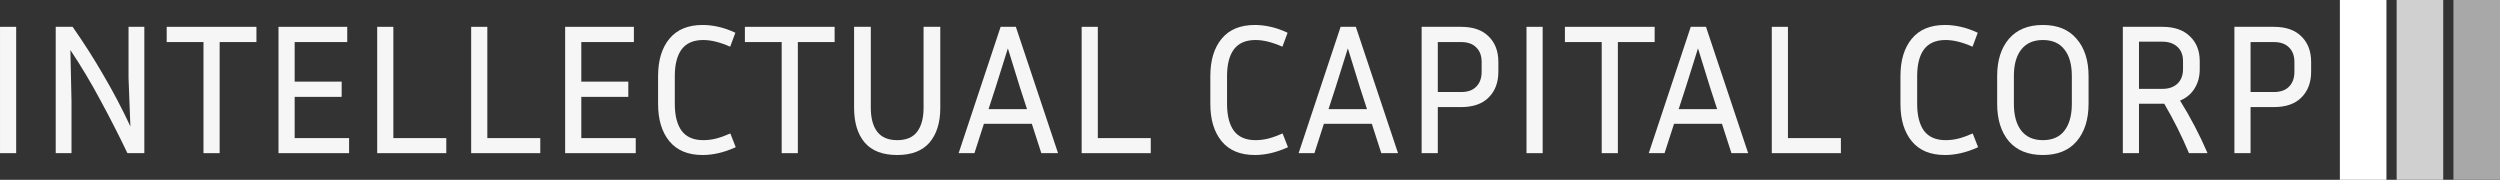
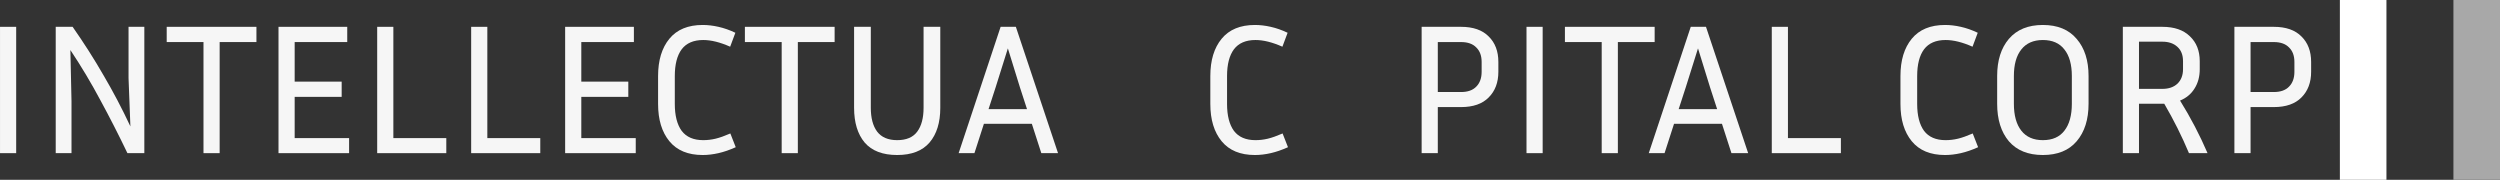
<svg xmlns="http://www.w3.org/2000/svg" width="10039" height="722" viewBox="0 0 10039 722" fill="none">
  <rect x="0" y="0" width="10039" height="722" fill="#333333" stroke="none" />
  <path d="M8972.47 615V107.72H9130.63C9179.36 107.72 9216.42 120.651 9241.78 146.512C9267.64 171.876 9280.57 205.944 9280.57 248.714V288.252C9280.57 331.023 9267.64 365.339 9241.78 391.2C9216.42 417.062 9179.36 429.992 9130.63 429.992H9037.38V615H8972.47ZM9130.63 168.892H9037.38V369.566H9130.63C9157.48 369.566 9177.87 362.355 9191.8 347.932C9206.22 333.51 9213.43 313.616 9213.43 288.252V248.714C9213.43 223.848 9206.22 204.452 9191.8 190.526C9177.87 176.104 9157.48 168.892 9130.63 168.892Z" fill="#F6F6F6" />
  <path d="M8589.34 416.564V615H8524.44V107.72H8683.33C8731.08 107.72 8767.88 120.402 8793.74 145.766C8820.1 170.633 8833.28 203.954 8833.28 245.73V277.808C8833.28 307.648 8826.32 333.51 8812.39 355.392C8798.97 377.275 8779.57 393.438 8754.21 403.882C8775.59 438.198 8795.48 473.012 8813.89 508.322C8832.29 543.633 8849.2 579.192 8864.61 615H8790.01C8761.67 547.363 8728.59 481.218 8690.79 416.564H8589.34ZM8683.33 167.4H8589.34V356.884H8683.33C8708.7 356.884 8728.84 349.922 8743.76 335.996C8758.68 321.574 8766.14 302.178 8766.14 277.808V245.73C8766.14 220.864 8758.68 201.716 8743.76 188.288C8728.84 174.363 8708.7 167.4 8683.33 167.4Z" fill="#F6F6F6" />
  <path d="M8386.83 305.41V416.564C8386.83 479.725 8370.91 529.956 8339.09 567.256C8307.75 604.058 8262.5 622.46 8203.31 622.46C8144.13 622.46 8098.62 604.058 8066.79 567.256C8035.46 529.956 8019.8 479.725 8019.8 416.564V305.41C8019.8 242.746 8035.46 193.012 8066.79 156.21C8098.62 118.91 8144.13 100.26 8203.31 100.26C8262.5 100.26 8307.75 118.91 8339.09 156.21C8370.91 193.012 8386.83 242.746 8386.83 305.41ZM8319.69 305.41C8319.69 259.158 8309.74 223.598 8289.85 198.732C8270.45 173.368 8241.61 160.686 8203.31 160.686C8165.52 160.686 8136.67 173.368 8116.78 198.732C8096.88 223.598 8086.94 259.158 8086.94 305.41V416.564C8086.94 463.313 8096.88 499.37 8116.78 524.734C8136.67 550.098 8165.52 562.78 8203.31 562.78C8241.61 562.78 8270.45 550.098 8289.85 524.734C8309.74 499.37 8319.69 463.313 8319.69 416.564V305.41Z" fill="#F6F6F6" />
  <path d="M7698.6 417.31C7698.6 464.059 7707.81 500.116 7726.21 525.48C7745.11 550.346 7773.95 562.78 7812.74 562.78C7829.65 562.78 7846.31 560.79 7862.72 556.812C7879.14 552.833 7898.78 545.87 7921.66 535.924L7943.29 591.128C7918.92 602.069 7895.8 610.026 7873.91 615C7852.03 619.973 7830.9 622.46 7810.5 622.46C7751.82 622.46 7707.31 604.058 7676.97 567.256C7646.63 530.453 7631.46 480.471 7631.46 417.31V305.41C7631.46 242.248 7646.63 192.266 7676.97 155.464C7707.31 118.661 7751.82 100.26 7810.5 100.26C7830.9 100.26 7852.03 102.746 7873.91 107.72C7896.29 112.693 7918.92 120.65 7941.8 131.592L7920.91 187.542C7880.63 169.638 7844.57 160.686 7812.74 160.686C7773.95 160.686 7745.11 173.119 7726.21 197.986C7707.81 222.852 7698.6 258.66 7698.6 305.41V417.31Z" fill="#F6F6F6" />
  <path d="M7392.27 554.574V615H7114.76V107.72H7179.66V554.574H7392.27Z" fill="#F6F6F6" />
  <path d="M6952.77 615L6914.72 497.132H6722.25L6684.21 615H6620.8L6789.39 107.72H6850.56L7019.91 615H6952.77ZM6769.25 350.916L6740.9 438.198H6895.32L6866.98 350.916L6818.49 194.256L6769.25 350.916Z" fill="#F6F6F6" />
  <path d="M6284.08 168.892V107.72H6644.4V168.892H6496.69V615H6431.79V168.892H6284.08Z" fill="#F6F6F6" />
  <path d="M6194.71 615H6129.81V107.72H6194.71V615Z" fill="#F6F6F6" />
  <path d="M5708.72 615V107.72H5866.88C5915.62 107.72 5952.67 120.651 5978.03 146.512C6003.89 171.876 6016.82 205.944 6016.82 248.714V288.252C6016.82 331.023 6003.89 365.339 5978.03 391.2C5952.67 417.062 5915.62 429.992 5866.88 429.992H5773.63V615H5708.72ZM5866.88 168.892H5773.63V369.566H5866.88C5893.73 369.566 5914.12 362.355 5928.05 347.932C5942.47 333.51 5949.68 313.616 5949.68 288.252V248.714C5949.68 223.848 5942.47 204.452 5928.05 190.526C5914.12 176.104 5893.73 168.892 5866.88 168.892Z" fill="#F6F6F6" />
-   <path d="M5546.73 615L5508.69 497.132H5316.22L5278.17 615H5214.76L5383.36 107.72H5444.53L5613.87 615H5546.73ZM5363.22 350.916L5334.87 438.198H5489.29L5460.94 350.916L5412.45 194.256L5363.22 350.916Z" fill="#F6F6F6" />
  <path d="M4927.33 417.31C4927.33 464.059 4936.53 500.116 4954.93 525.48C4973.83 550.346 5002.68 562.78 5041.47 562.78C5058.38 562.78 5075.04 560.79 5091.45 556.812C5107.86 552.833 5127.51 545.87 5150.39 535.924L5172.02 591.128C5147.65 602.069 5124.52 610.026 5102.64 615C5080.76 619.973 5059.62 622.46 5039.23 622.46C4980.55 622.46 4936.03 604.058 4905.7 567.256C4875.36 530.453 4860.19 480.471 4860.19 417.31V305.41C4860.19 242.248 4875.36 192.266 4905.7 155.464C4936.03 118.661 4980.55 100.26 5039.23 100.26C5059.62 100.26 5080.76 102.746 5102.64 107.72C5125.02 112.693 5147.65 120.65 5170.53 131.592L5149.64 187.542C5109.36 169.638 5073.3 160.686 5041.47 160.686C5002.68 160.686 4973.83 173.119 4954.93 197.986C4936.53 222.852 4927.33 258.66 4927.33 305.41V417.31Z" fill="#F6F6F6" />
-   <path d="M4621 554.574V615H4343.49V107.72H4408.39V554.574H4621Z" fill="#F6F6F6" />
  <path d="M4181.49 615L4143.45 497.132H3950.98L3912.93 615H3849.52L4018.12 107.72H4079.29L4248.63 615H4181.49ZM3997.98 350.916L3969.63 438.198H4124.05L4095.7 350.916L4047.21 194.256L3997.98 350.916Z" fill="#F6F6F6" />
  <path d="M3429.68 107.72H3496.82V432.976C3496.82 473.758 3505.28 505.587 3522.19 528.464C3539.59 551.342 3566.45 562.78 3602.76 562.78C3639.56 562.78 3666.41 551.342 3683.32 528.464C3700.23 505.587 3708.69 473.758 3708.69 432.976V107.72H3775.83V432.976C3775.83 492.159 3761.4 538.66 3732.56 572.478C3703.71 605.8 3660.45 622.46 3602.76 622.46C3544.57 622.46 3501.05 605.8 3472.21 572.478C3443.86 538.66 3429.68 492.159 3429.68 432.976V107.72Z" fill="#F6F6F6" />
  <path d="M2991.19 168.892V107.72H3351.51V168.892H3203.8V615H3138.9V168.892H2991.19Z" fill="#F6F6F6" />
  <path d="M2709.73 417.31C2709.73 464.059 2718.93 500.116 2737.33 525.48C2756.23 550.346 2785.07 562.78 2823.87 562.78C2840.78 562.78 2857.44 560.79 2873.85 556.812C2890.26 552.833 2909.9 545.87 2932.78 535.924L2954.42 591.128C2930.05 602.069 2906.92 610.026 2885.04 615C2863.16 619.973 2842.02 622.46 2821.63 622.46C2762.94 622.46 2718.43 604.058 2688.09 567.256C2657.76 530.453 2642.59 480.471 2642.59 417.31V305.41C2642.59 242.248 2657.76 192.266 2688.09 155.464C2718.43 118.661 2762.94 100.26 2821.63 100.26C2842.02 100.26 2863.16 102.746 2885.04 107.72C2907.42 112.693 2930.05 120.65 2952.92 131.592L2932.04 187.542C2891.75 169.638 2855.7 160.686 2823.87 160.686C2785.07 160.686 2756.23 173.119 2737.33 197.986C2718.93 222.852 2709.73 258.66 2709.73 305.41V417.31Z" fill="#F6F6F6" />
  <path d="M2552.88 554.574V615H2269.4V107.72H2545.42V168.892H2334.3V327.79H2523.04V388.962H2334.3V554.574H2552.88Z" fill="#F6F6F6" />
  <path d="M2169.54 554.574V615H1892.03V107.72H1956.93V554.574H2169.54Z" fill="#F6F6F6" />
  <path d="M1792.17 554.574V615H1514.66V107.72H1579.56V554.574H1792.17Z" fill="#F6F6F6" />
  <path d="M1401.83 554.574V615H1118.35V107.72H1394.37V168.892H1183.25V327.79H1371.99V388.962H1183.25V554.574H1401.83Z" fill="#F6F6F6" />
  <path d="M669.412 168.892V107.72H1029.73V168.892H882.022V615H817.12V168.892H669.412Z" fill="#F6F6F6" />
  <path d="M223.73 615V107.72H291.616C336.874 172.374 378.401 237.524 416.198 303.172C454.493 368.323 490.301 436.458 523.622 507.576L516.162 313.616V107.72H579.572V615H511.686C476.873 542.39 440.816 471.768 403.516 403.136C366.714 334.007 326.43 266.618 282.664 200.97L287.14 407.612V615H223.73Z" fill="#F6F6F6" />
  <path d="M64.978 615H0.076V107.72H64.978V615Z" fill="#F6F6F6" />
  <rect x="9396" width="187" height="722" fill="white" />
-   <rect x="9624" width="187" height="722" fill="#D0D0D0" />
  <rect x="9852" width="187" height="722" fill="#A8A8A8" />
</svg>